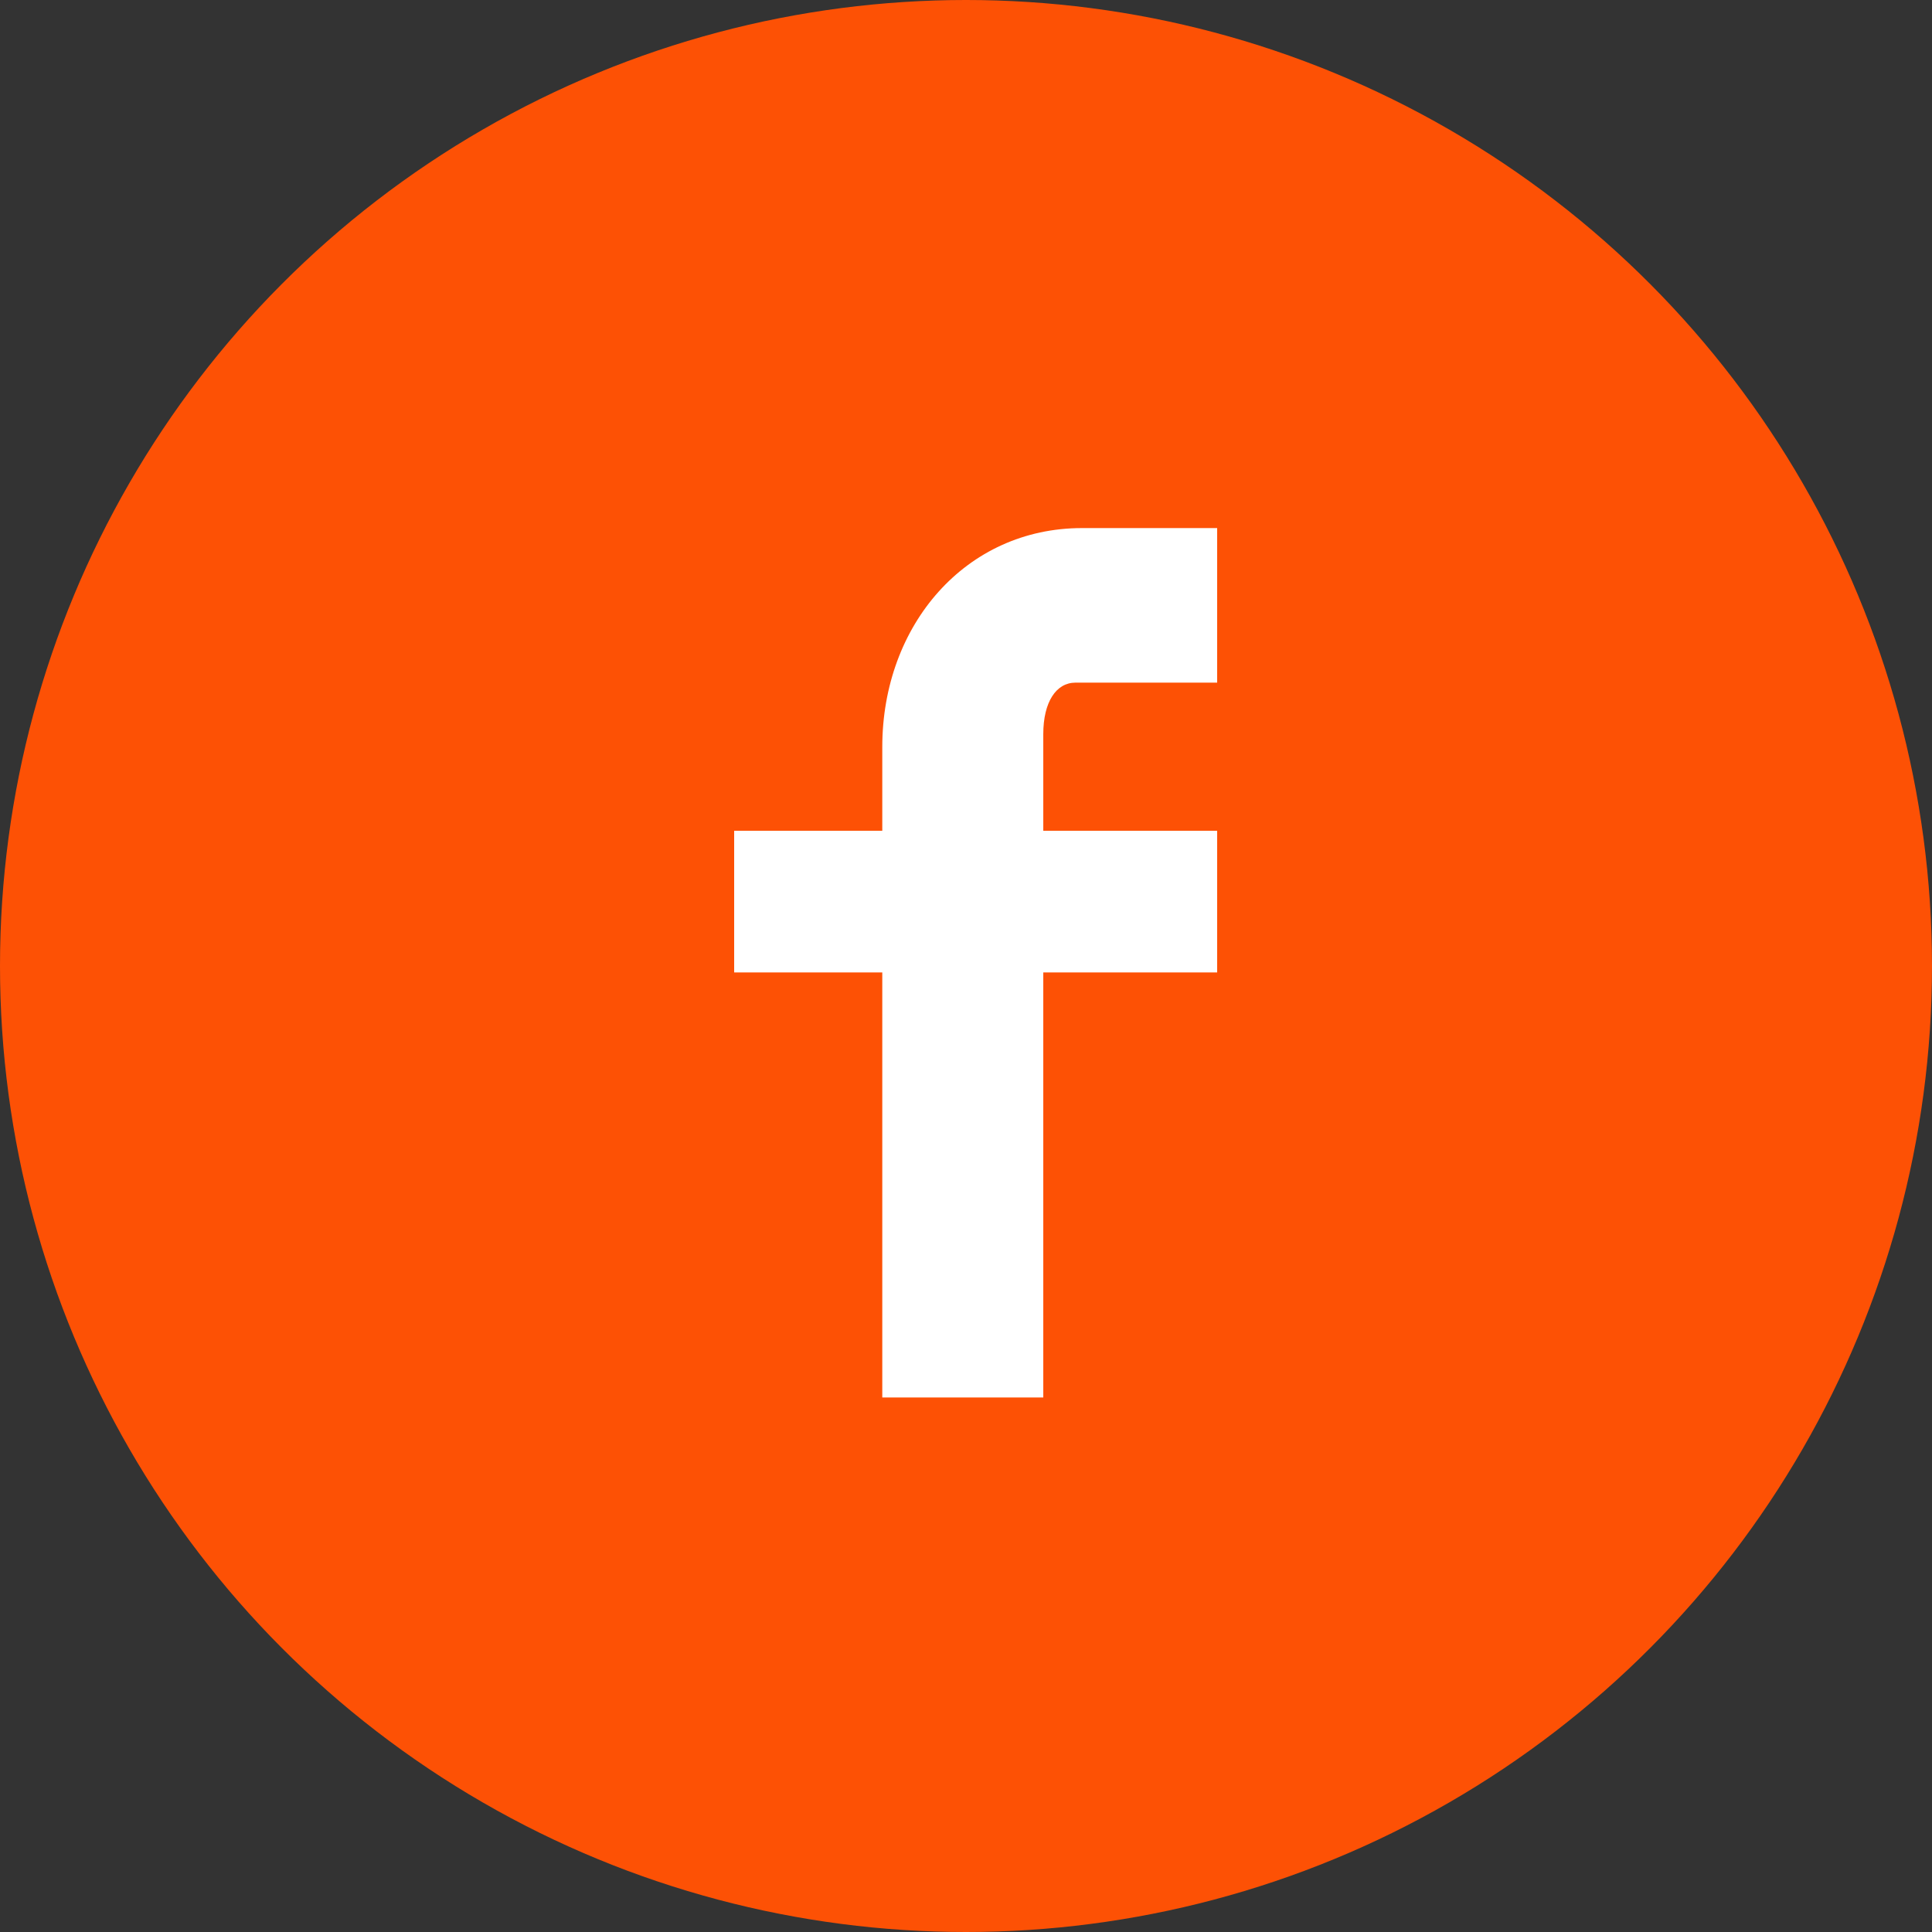
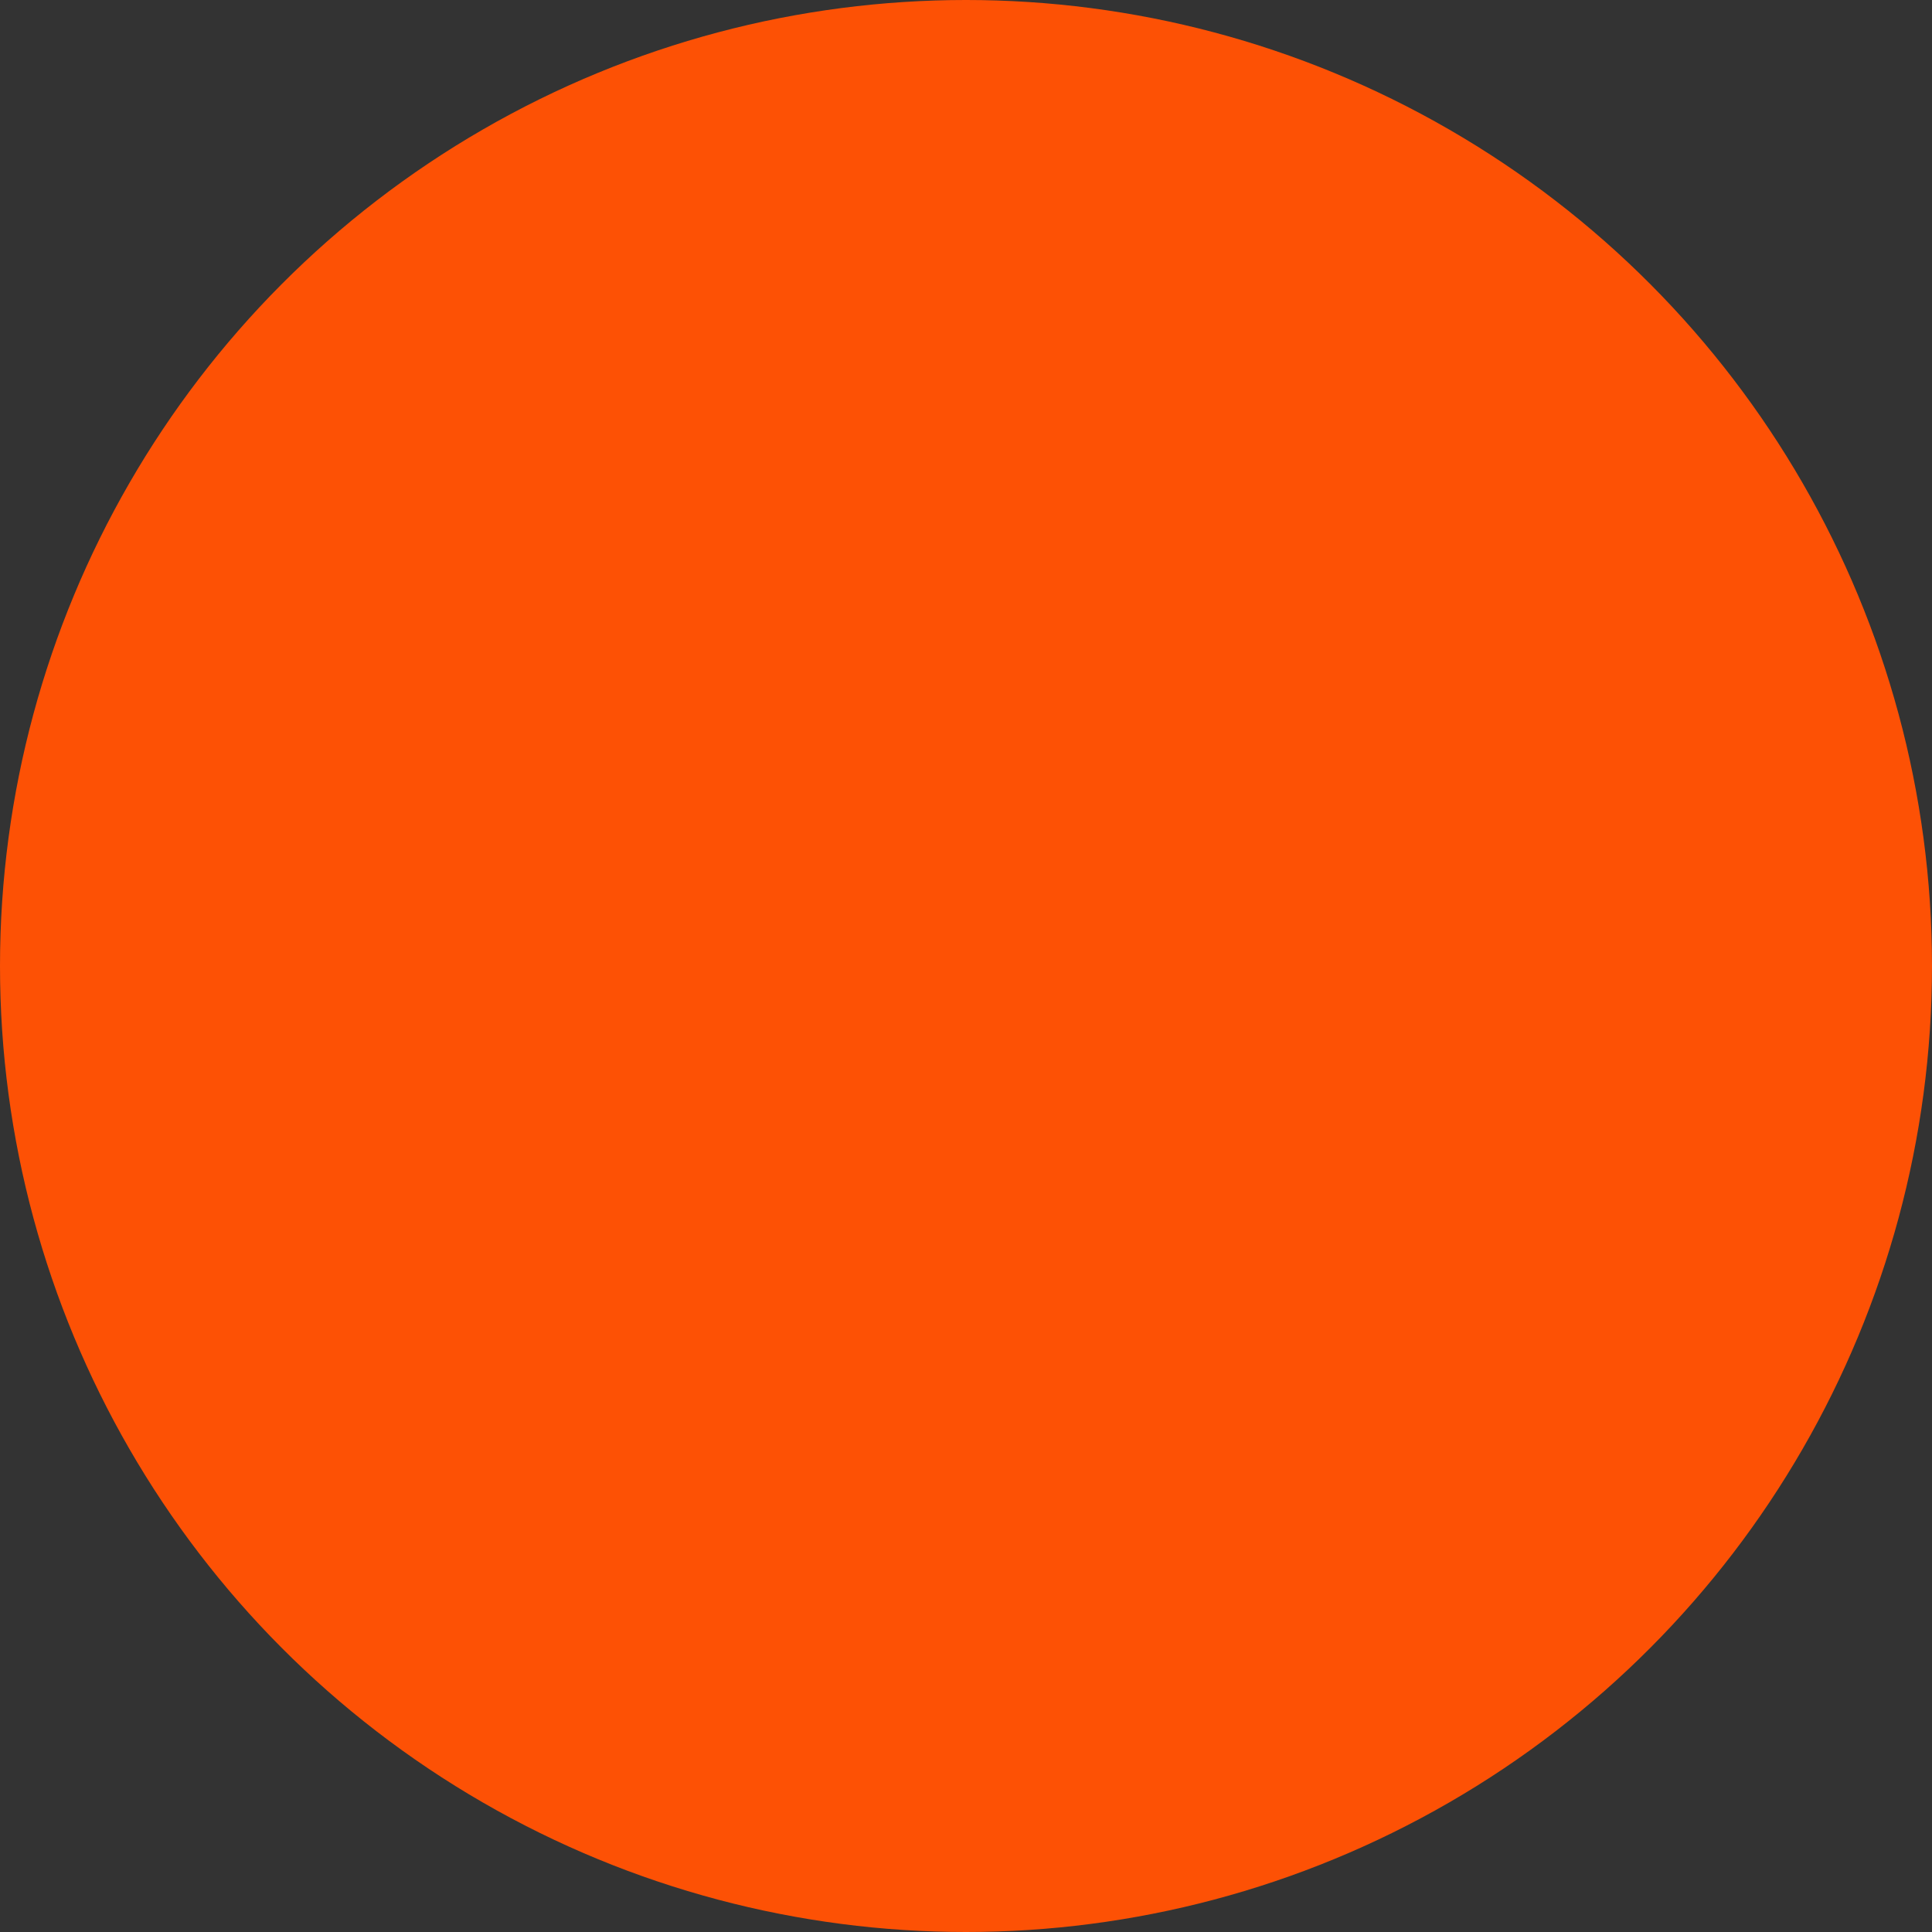
<svg xmlns="http://www.w3.org/2000/svg" version="1.1" id="Layer_1" x="0px" y="0px" viewBox="0 0 30 30" style="enable-background:new 0 0 30 30;" xml:space="preserve">
  <rect x="0" y="0" width="30" height="30" fill="#333333" stroke="none" />
  <style type="text/css">
	.st0{fill:#FD5105;}
	.st1{fill:#FFFFFF;}
</style>
  <g>
    <circle class="st0" cx="15" cy="15" r="15" />
-     <path class="st1" d="M18.8,10.6h-2.1c-0.3,0-0.5,0.3-0.5,0.8v1.5h2.7v2.2h-2.7v6.6h-2.5v-6.6h-2.3v-2.2h2.3v-1.3   c0-1.9,1.3-3.4,3.1-3.4h2.1V10.6z" />
  </g>
</svg>